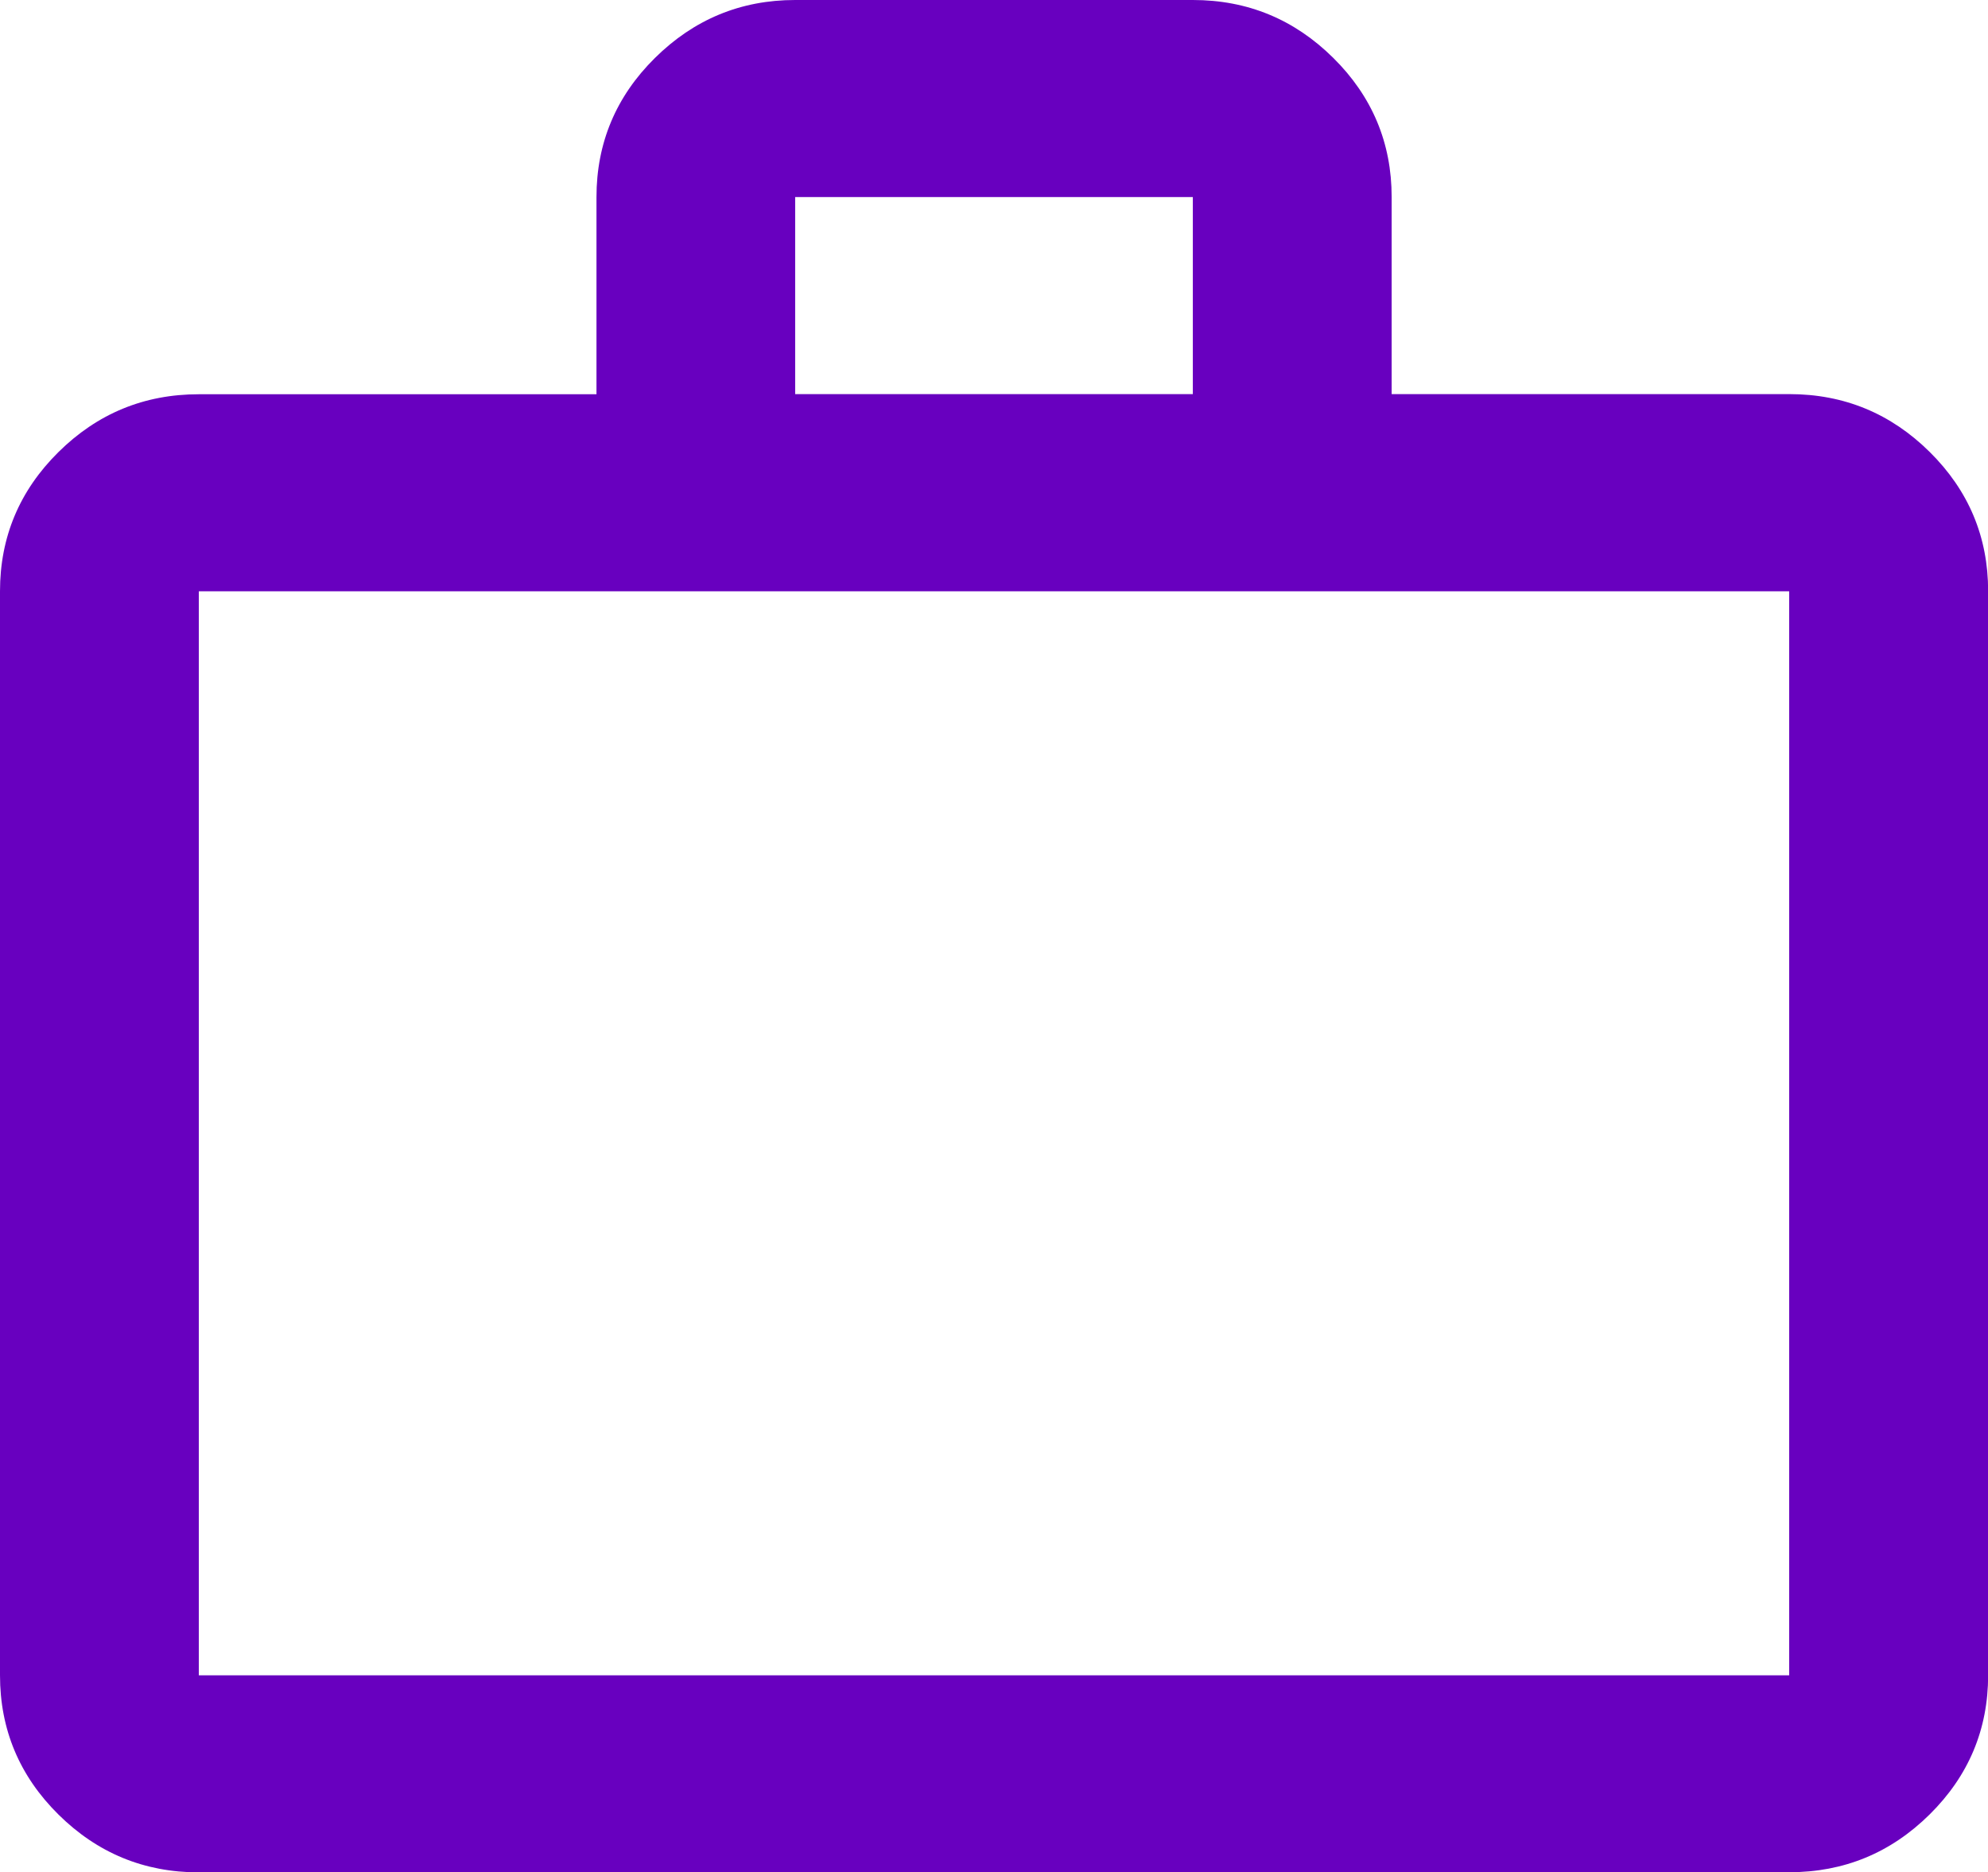
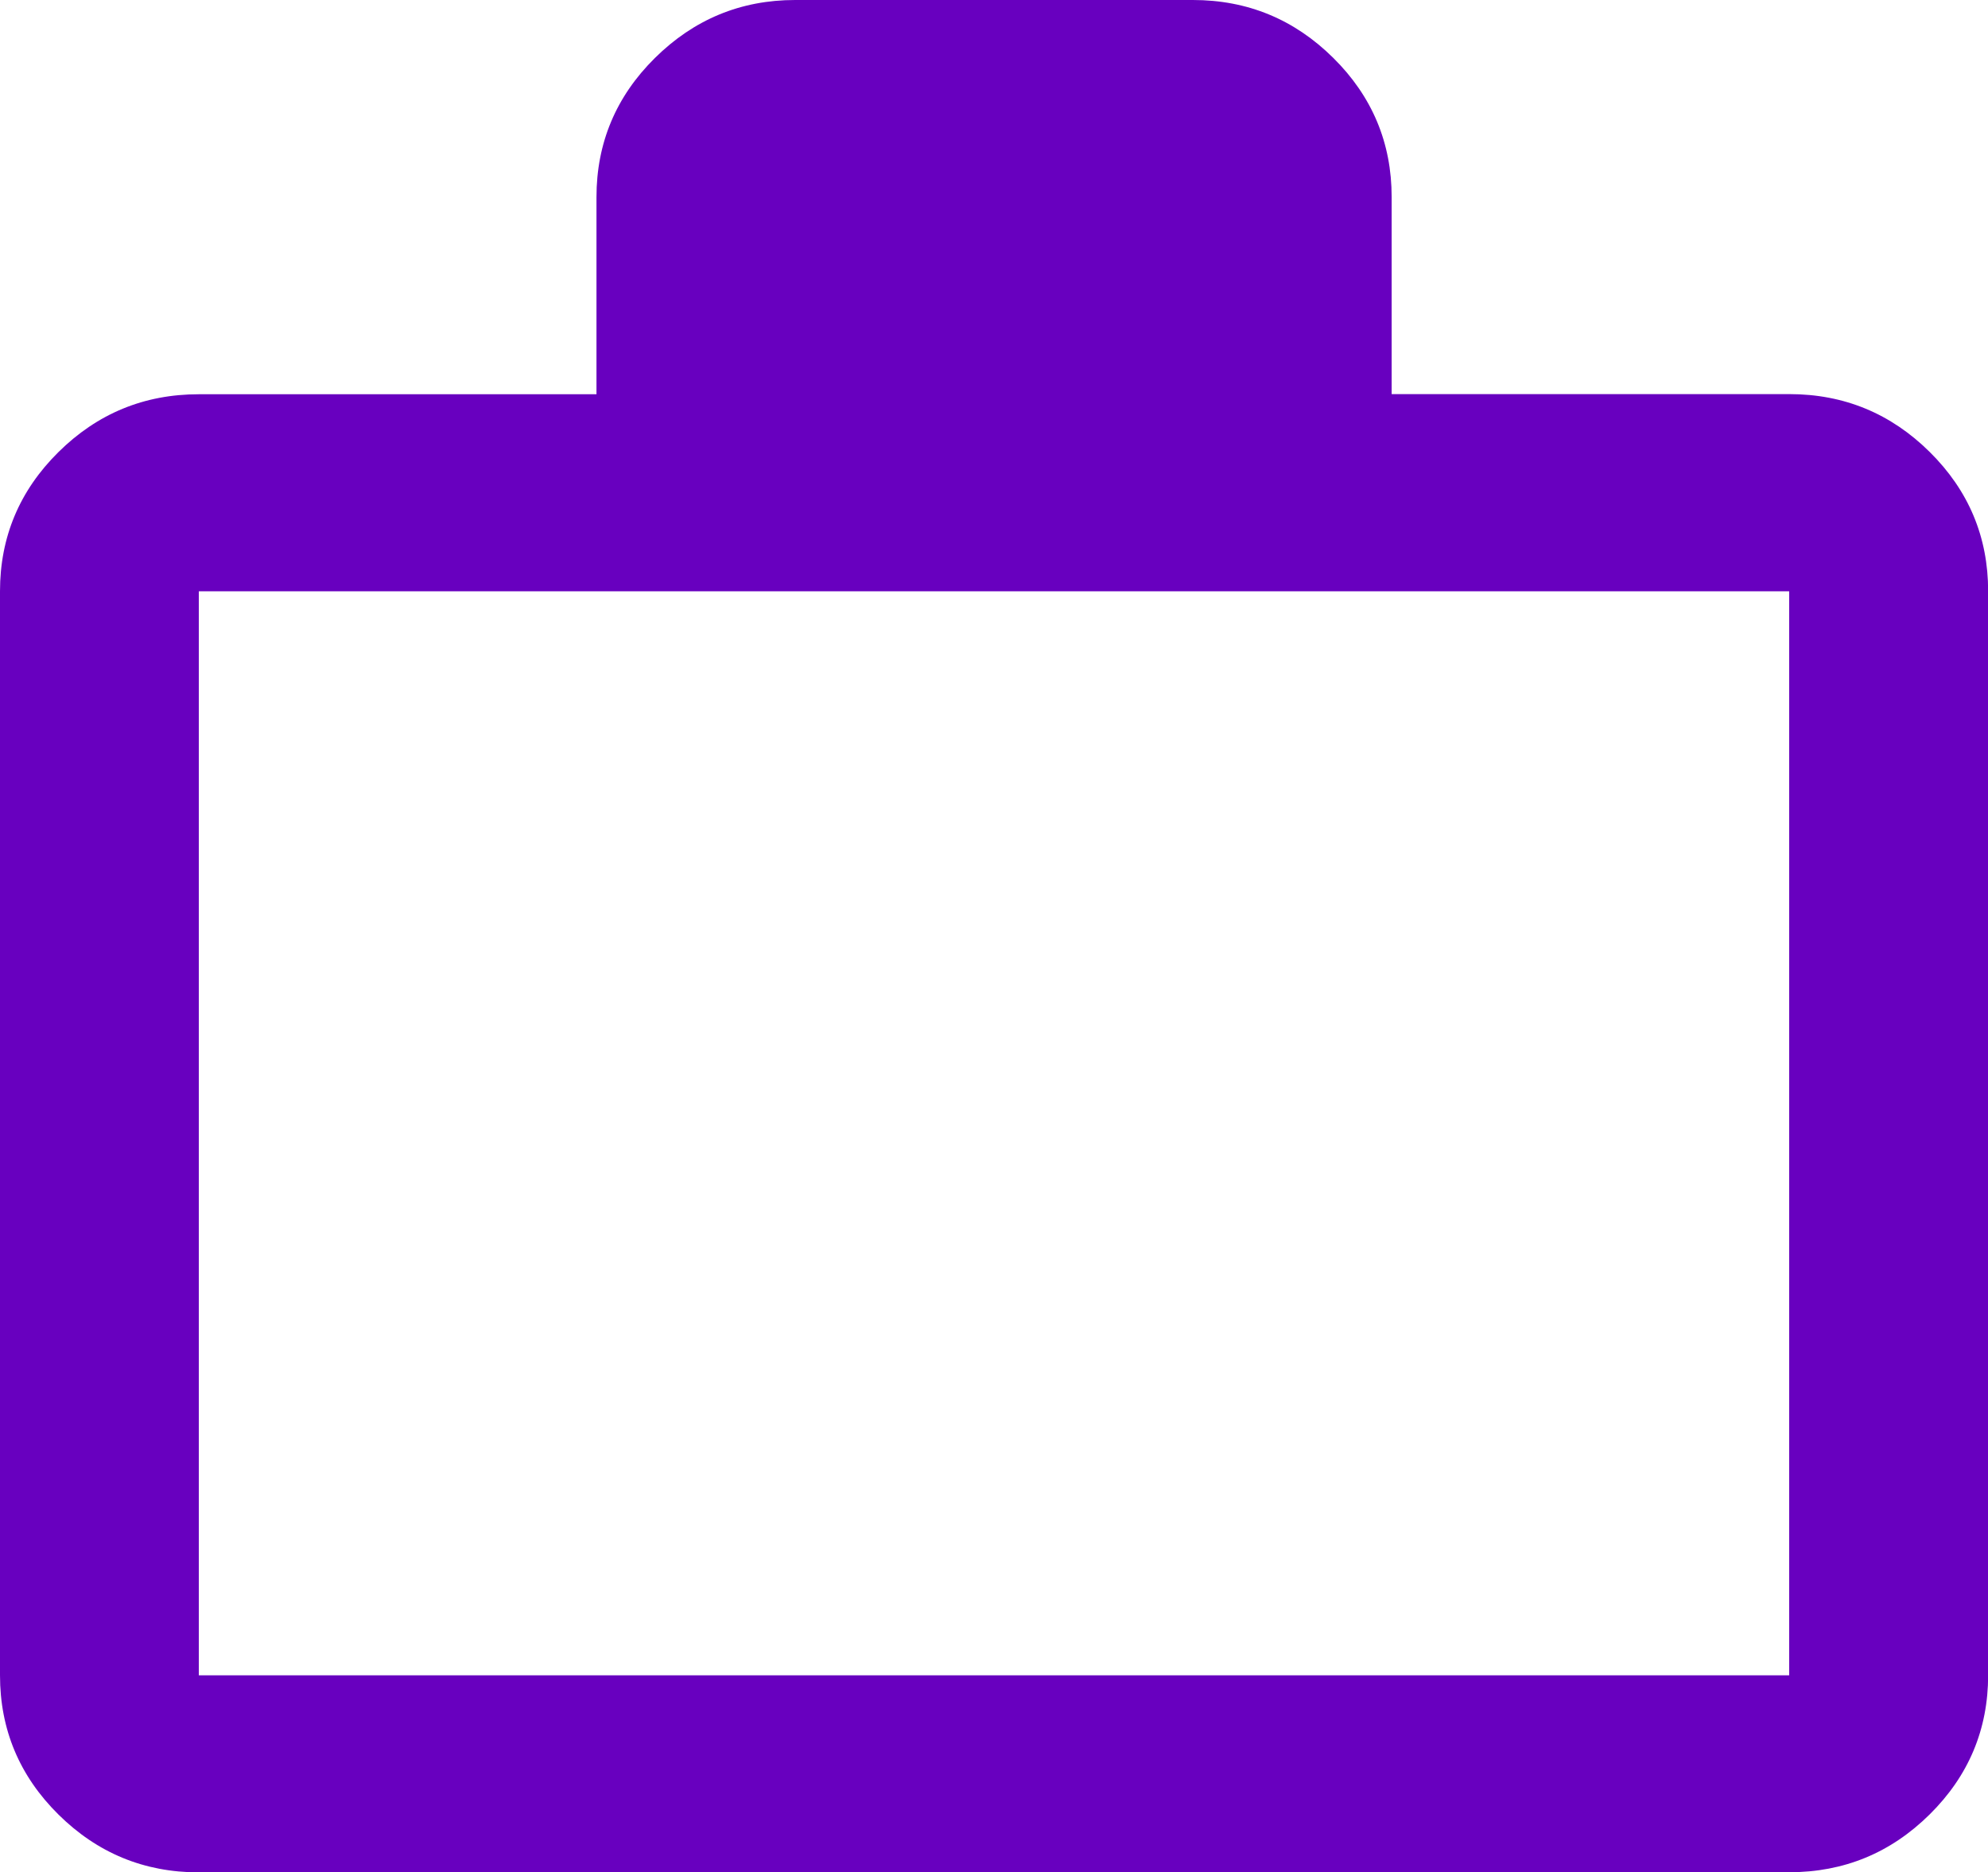
<svg xmlns="http://www.w3.org/2000/svg" id="Livello_2" data-name="Livello 2" viewBox="0 0 144.98 136.54">
  <defs>
    <style>
      .cls-1 {
        fill: #6800bf;
        stroke-width: 0px;
      }
    </style>
  </defs>
  <g id="Pagina_1" data-name="Pagina 1">
-     <path class="cls-1" d="m14.5,136.54c-3.99,0-7.4-1.41-10.24-4.22-2.84-2.81-4.26-6.2-4.26-10.15V43.12c0-3.95,1.42-7.34,4.26-10.15,2.84-2.81,6.25-4.22,10.24-4.22h29v-14.37c0-3.95,1.42-7.34,4.26-10.15S54.01,0,57.99,0h29c3.99,0,7.4,1.41,10.24,4.22,2.84,2.81,4.26,6.2,4.26,10.15v14.37h29c3.99,0,7.4,1.41,10.24,4.22,2.84,2.81,4.26,6.2,4.26,10.15v79.05c0,3.95-1.42,7.34-4.26,10.15-2.84,2.81-6.25,4.22-10.24,4.22H14.5Zm0-14.37h115.98V43.12H14.5v79.05ZM57.99,28.74h29v-14.37h-29v14.37ZM14.5,122.16V43.12v79.05Z" />
+     <path class="cls-1" d="m14.5,136.54c-3.99,0-7.4-1.41-10.24-4.22-2.84-2.81-4.26-6.2-4.26-10.15V43.12c0-3.95,1.42-7.34,4.26-10.15,2.84-2.81,6.25-4.22,10.24-4.22h29v-14.37c0-3.95,1.42-7.34,4.26-10.15S54.01,0,57.99,0h29c3.99,0,7.4,1.41,10.24,4.22,2.84,2.81,4.26,6.2,4.26,10.15v14.37h29c3.99,0,7.4,1.41,10.24,4.22,2.84,2.81,4.26,6.2,4.26,10.15v79.05c0,3.95-1.42,7.34-4.26,10.15-2.84,2.81-6.25,4.22-10.24,4.22H14.5Zm0-14.37h115.98V43.12H14.5v79.05ZM57.99,28.74h29h-29v14.37ZM14.5,122.16V43.12v79.05Z" />
  </g>
</svg>